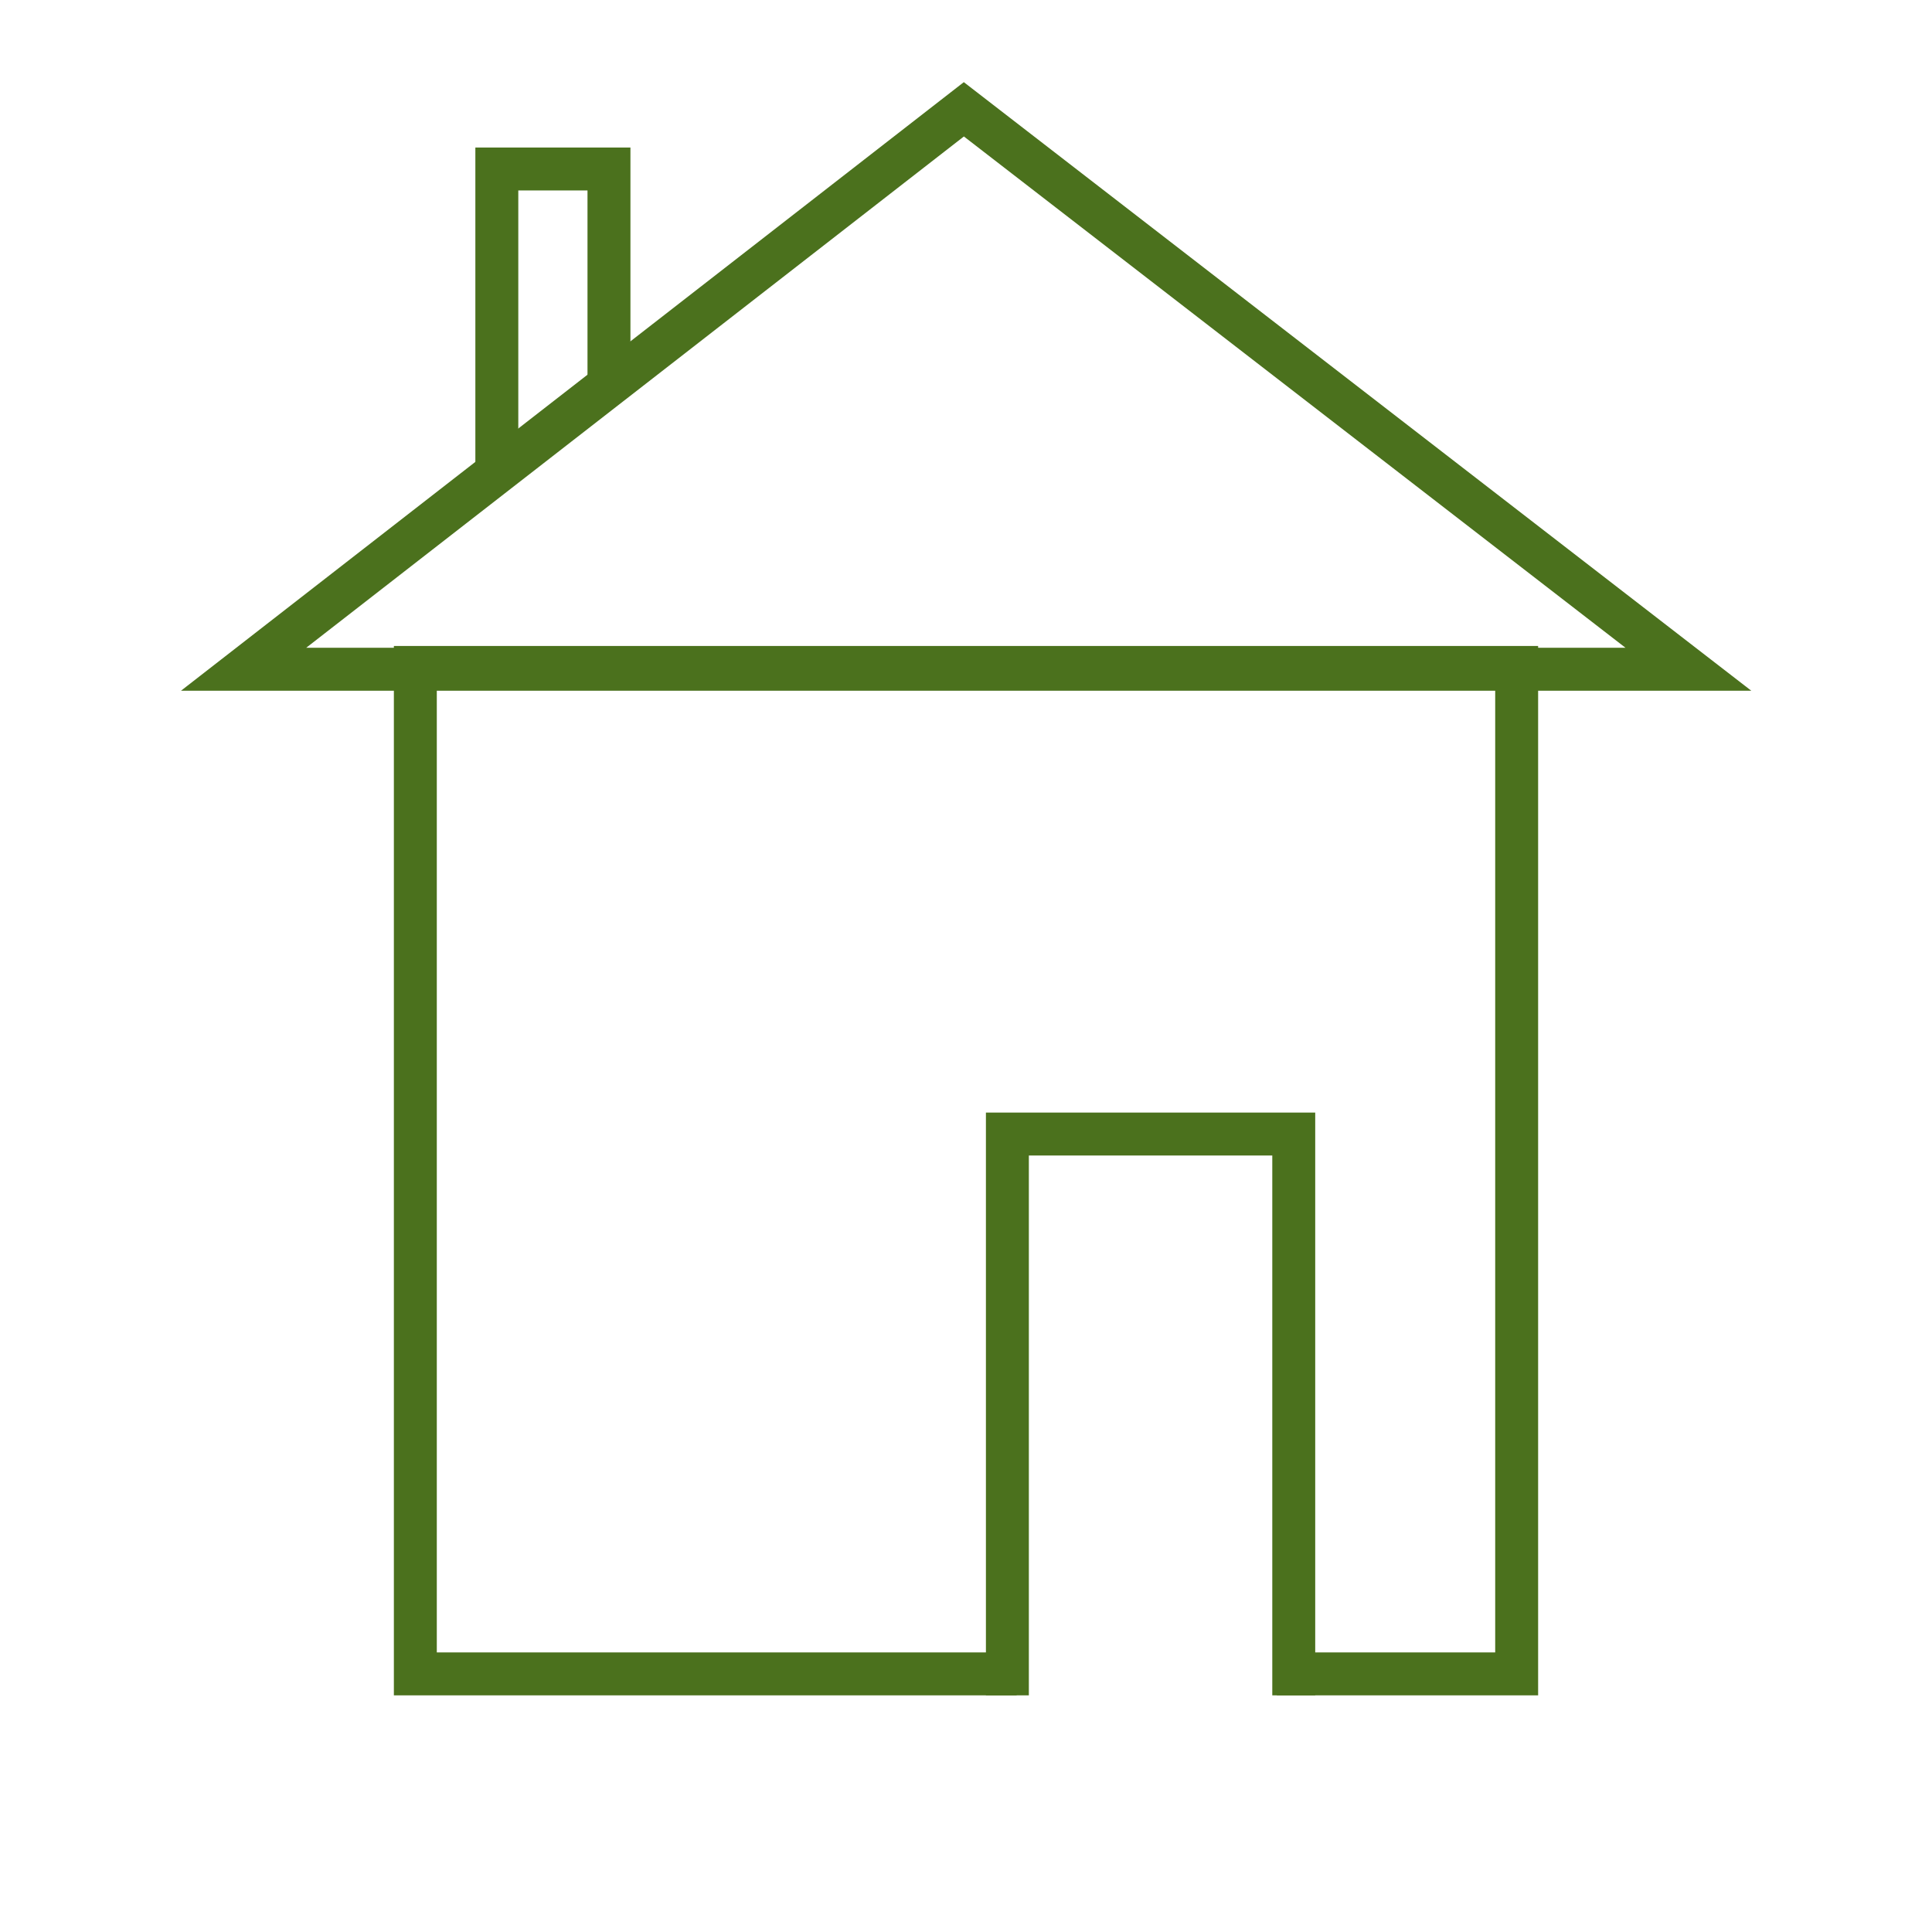
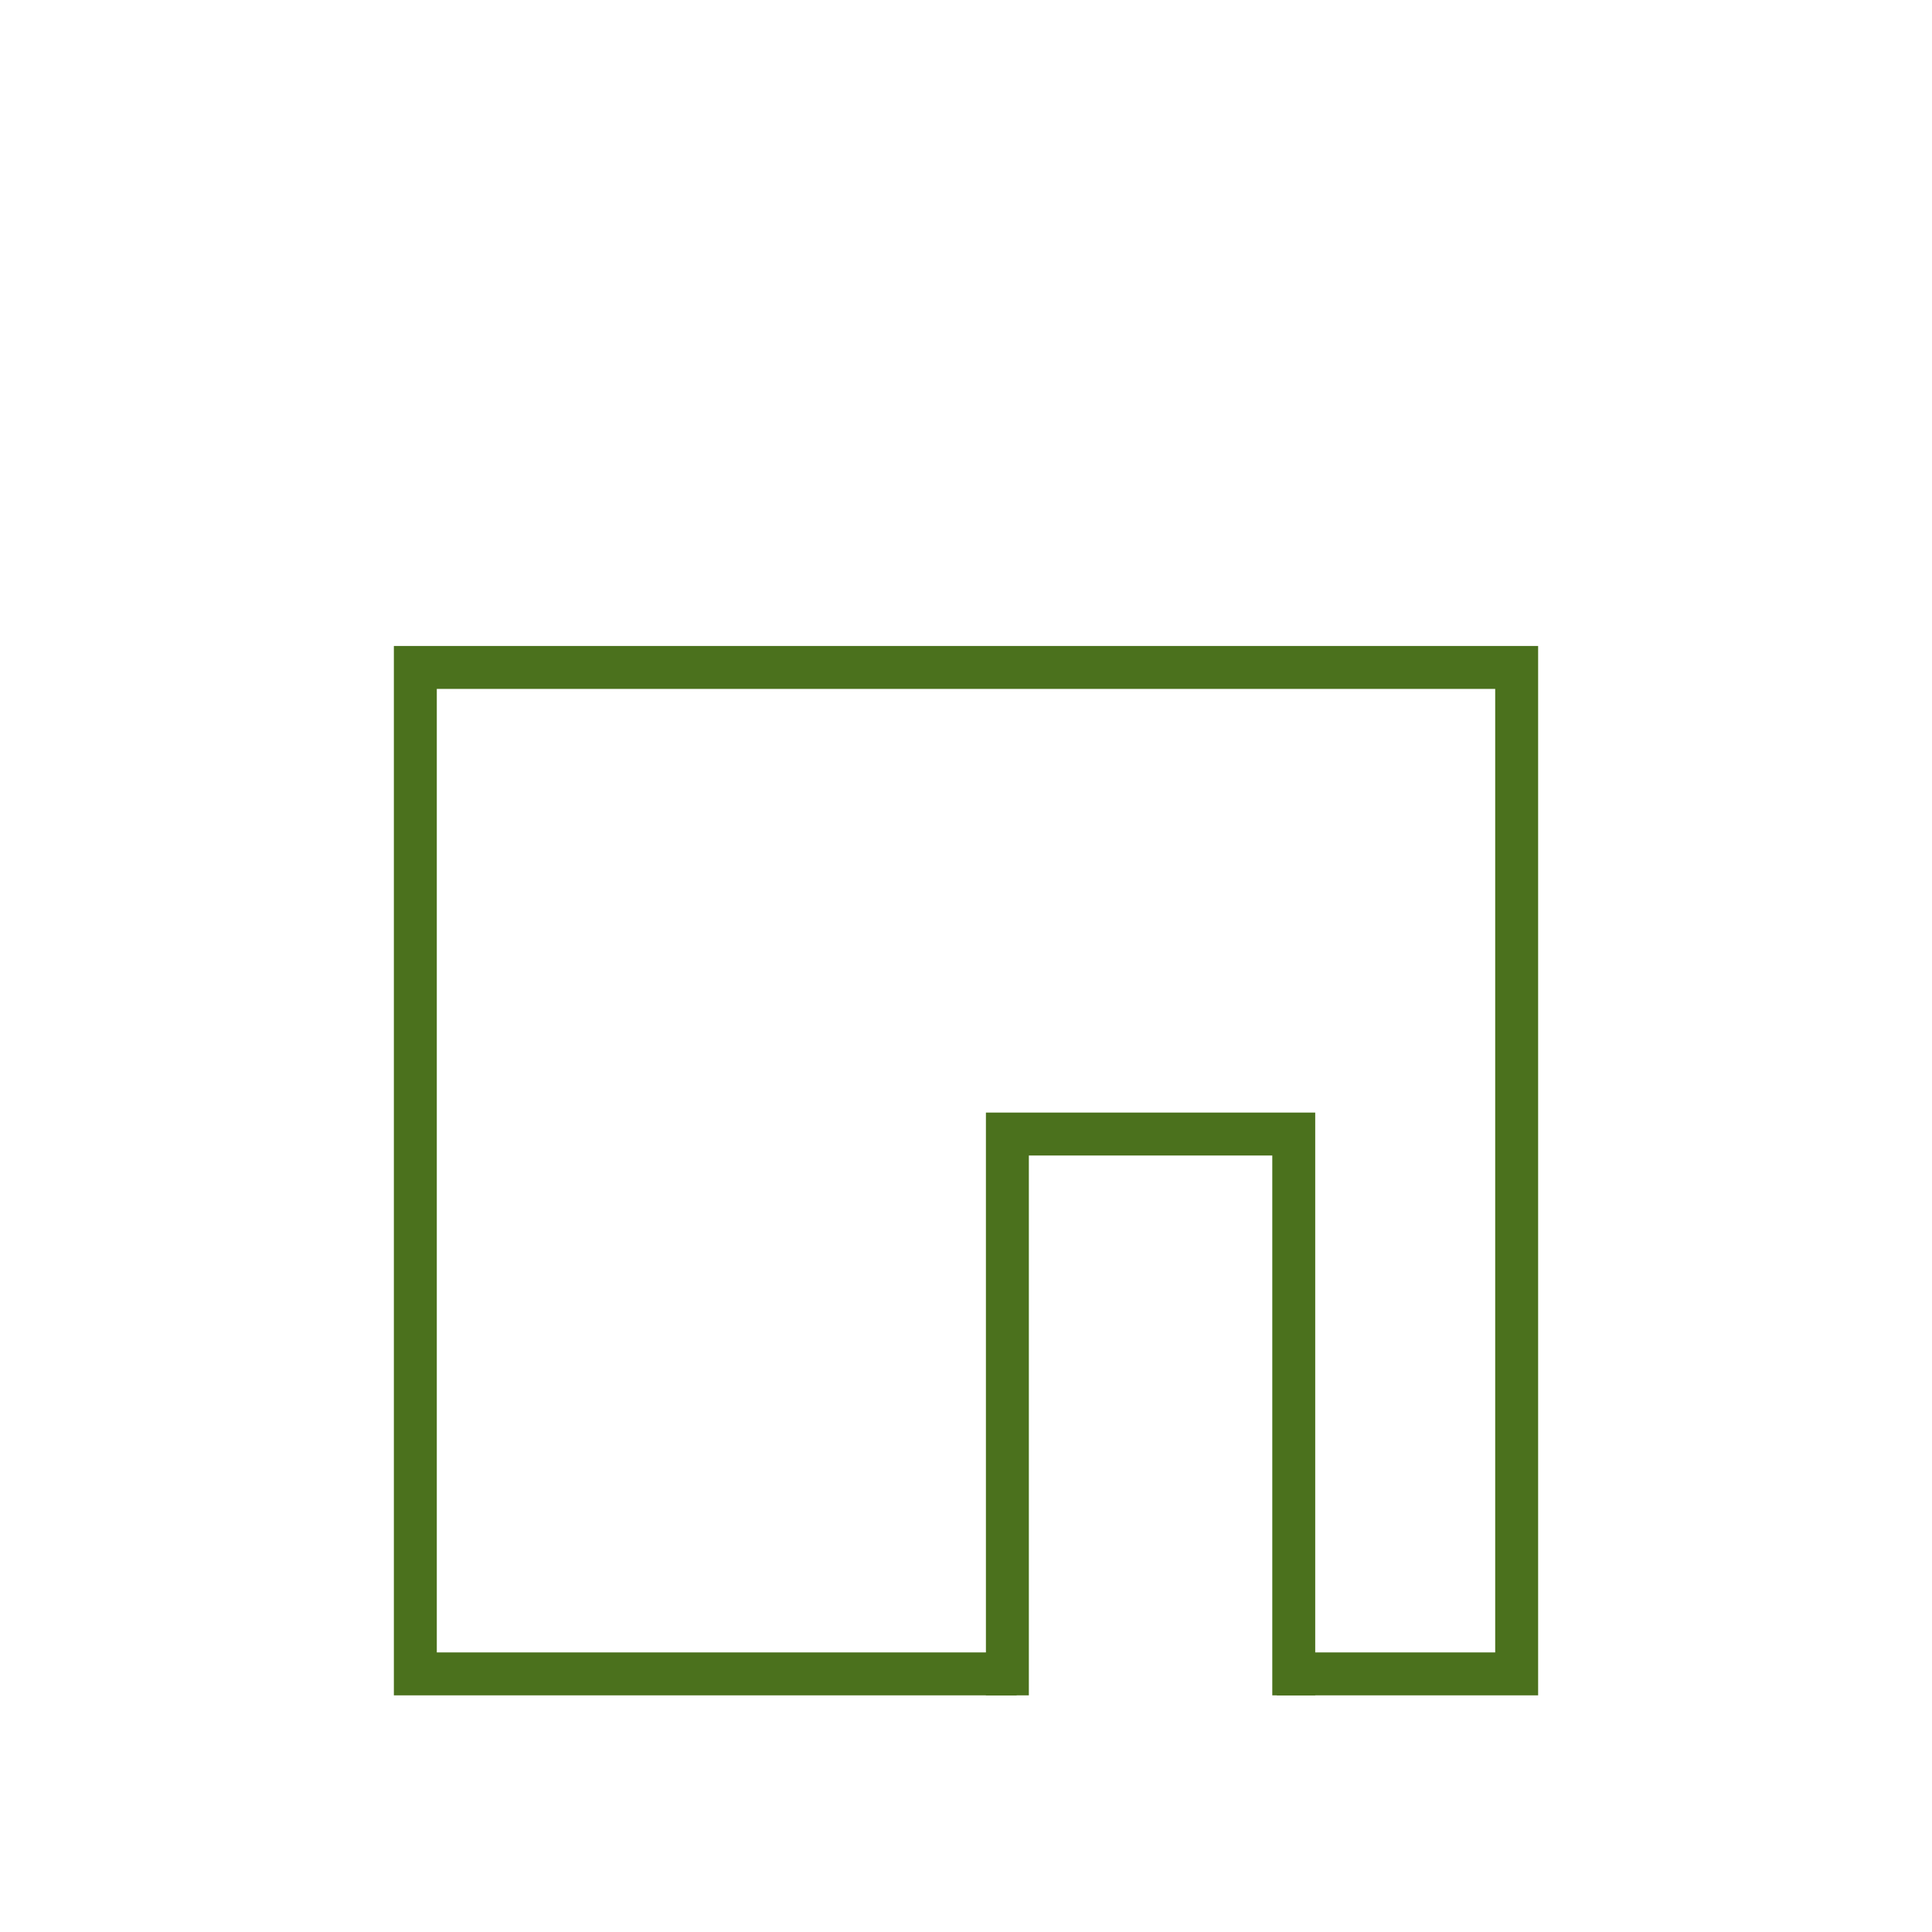
<svg xmlns="http://www.w3.org/2000/svg" id="Layer_1" data-name="Layer 1" viewBox="0 0 225 225">
  <defs>
    <style>.cls-1{fill:none;stroke:#4b711d;stroke-miterlimit:10;stroke-width:5px;}</style>
  </defs>
  <polyline class="cls-1" points="118.4 194.94 48.37 194.94 48.37 77.73 176.63 77.73 176.63 194.94 148.7 194.94" />
-   <polygon class="cls-1" points="196.63 77.94 28.37 77.94 112.25 12.73 196.63 77.94" />
  <polyline class="cls-1" points="117.32 197.44 117.32 132.07 150.67 132.07 150.67 197.44" />
-   <polyline class="cls-1" points="57.86 54.06 57.86 19.68 70.92 19.68 70.92 45.06" />
</svg>